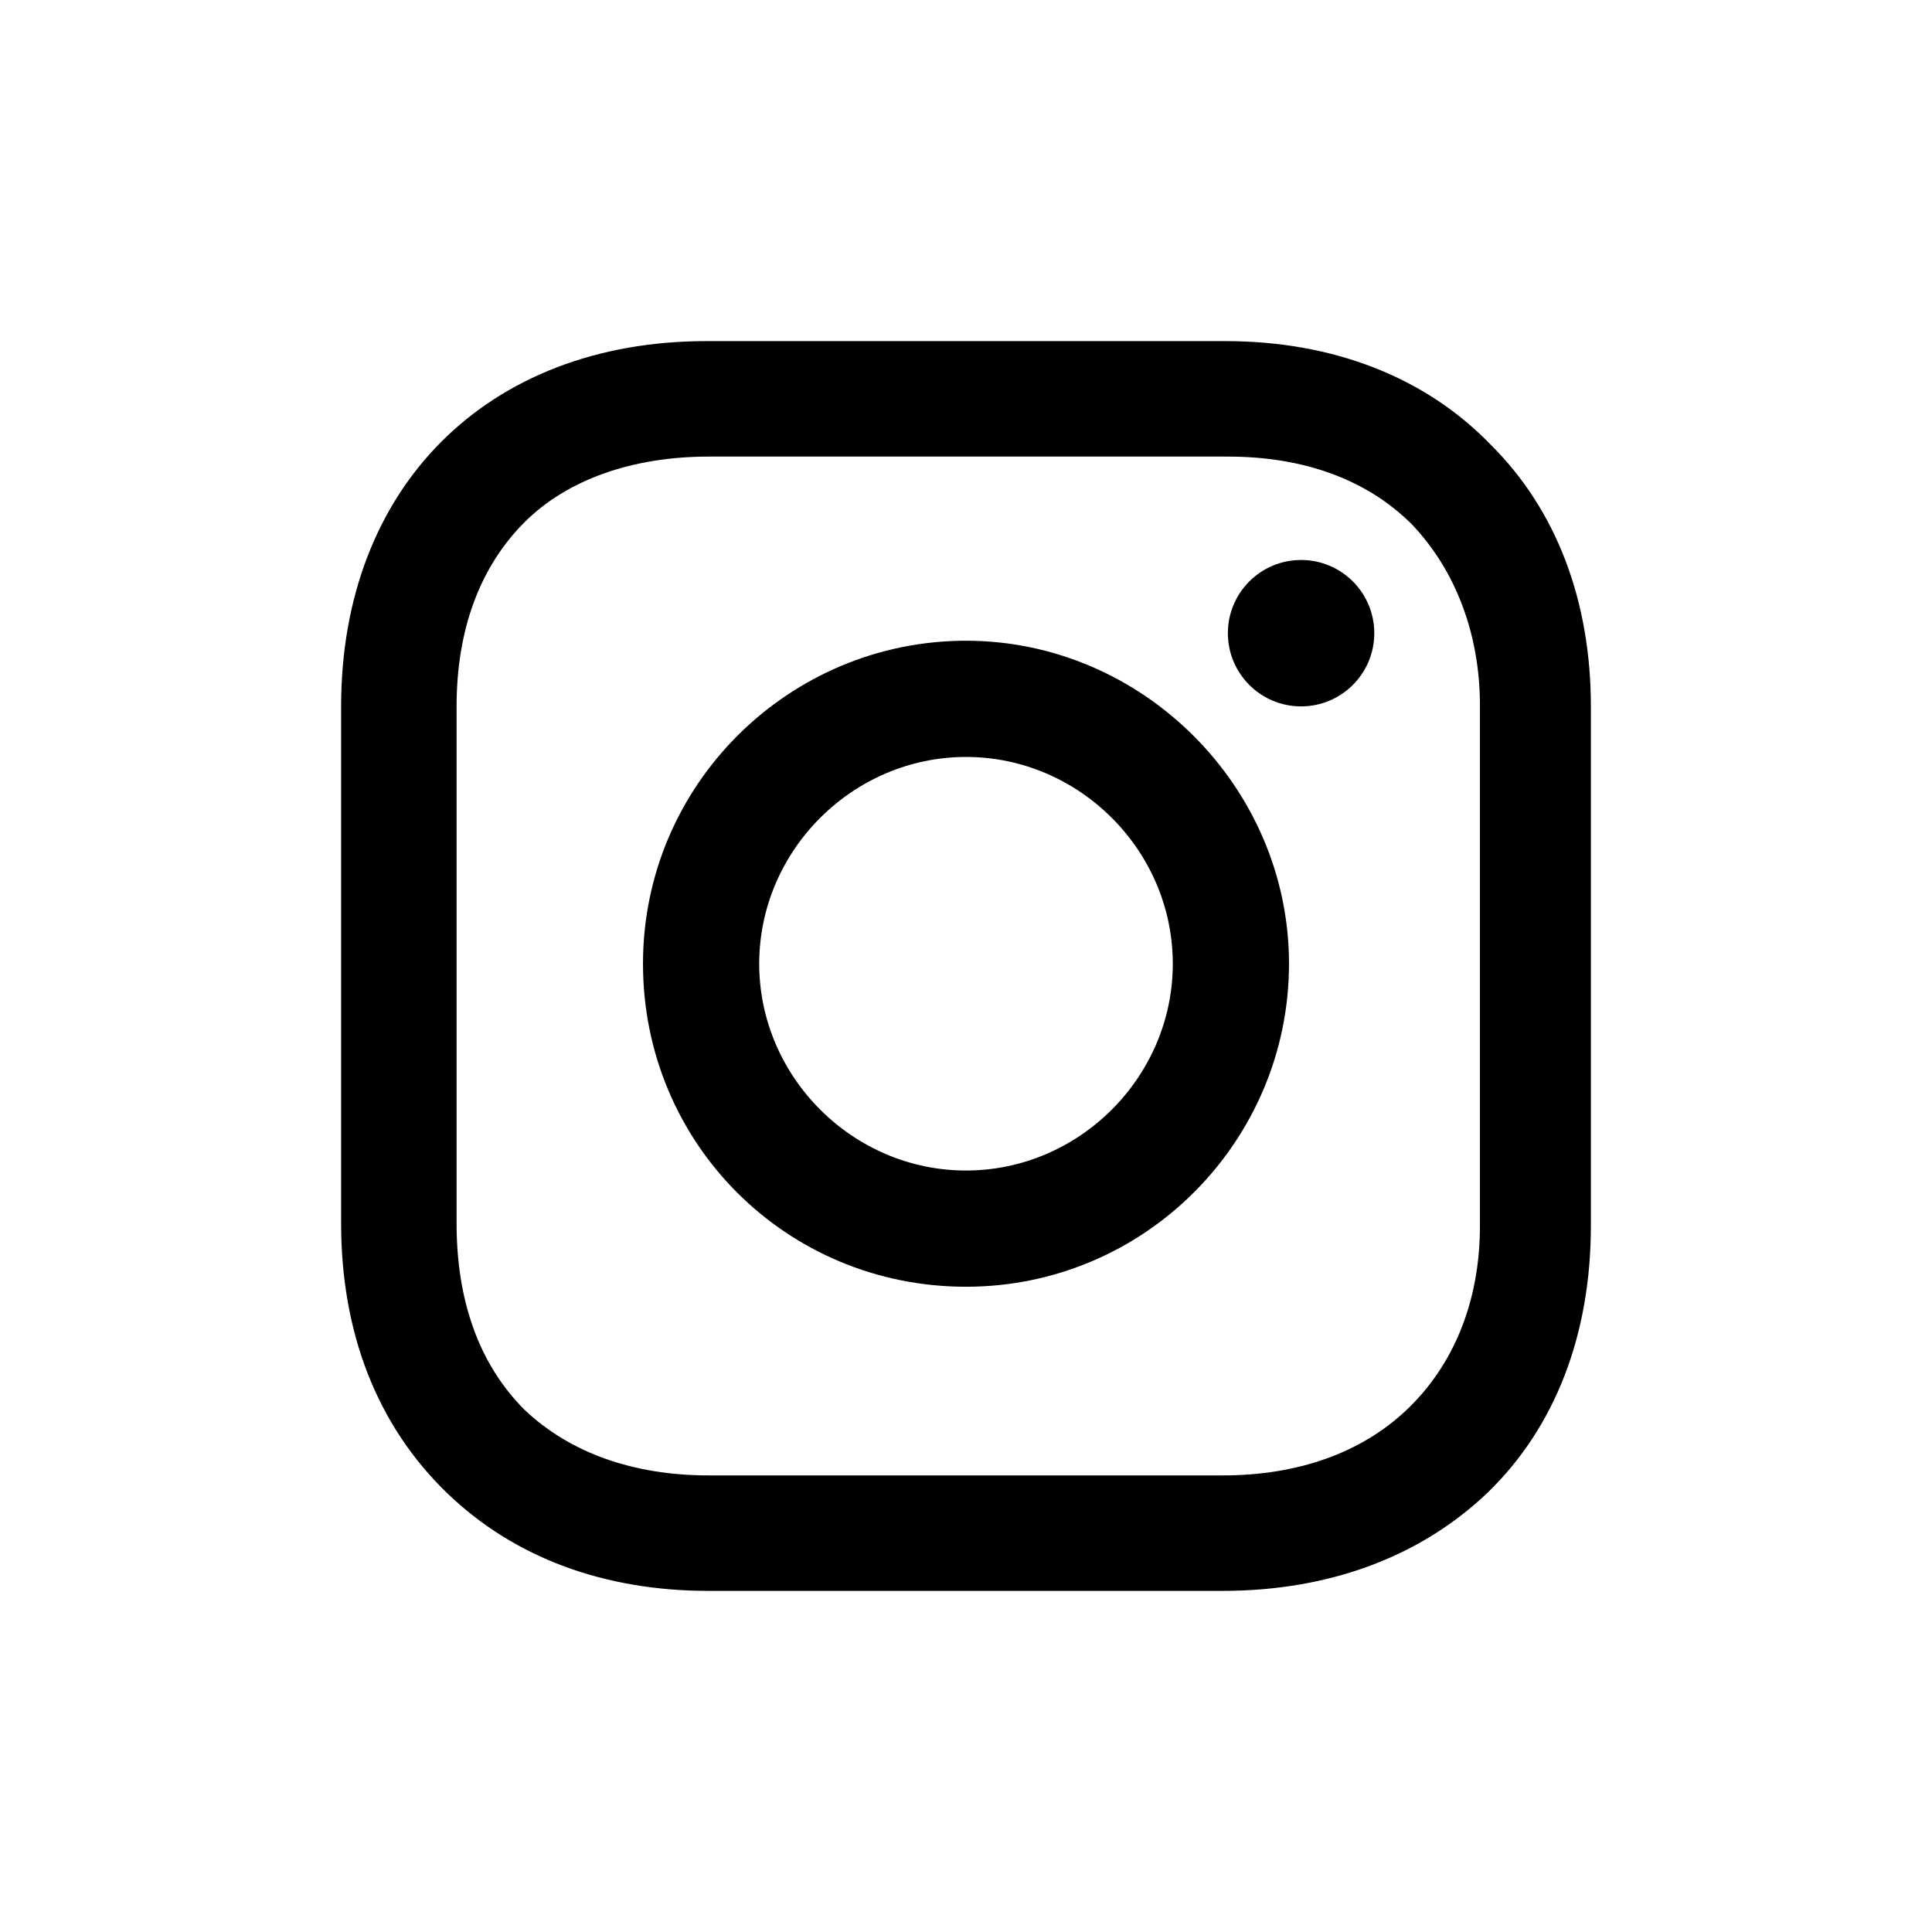
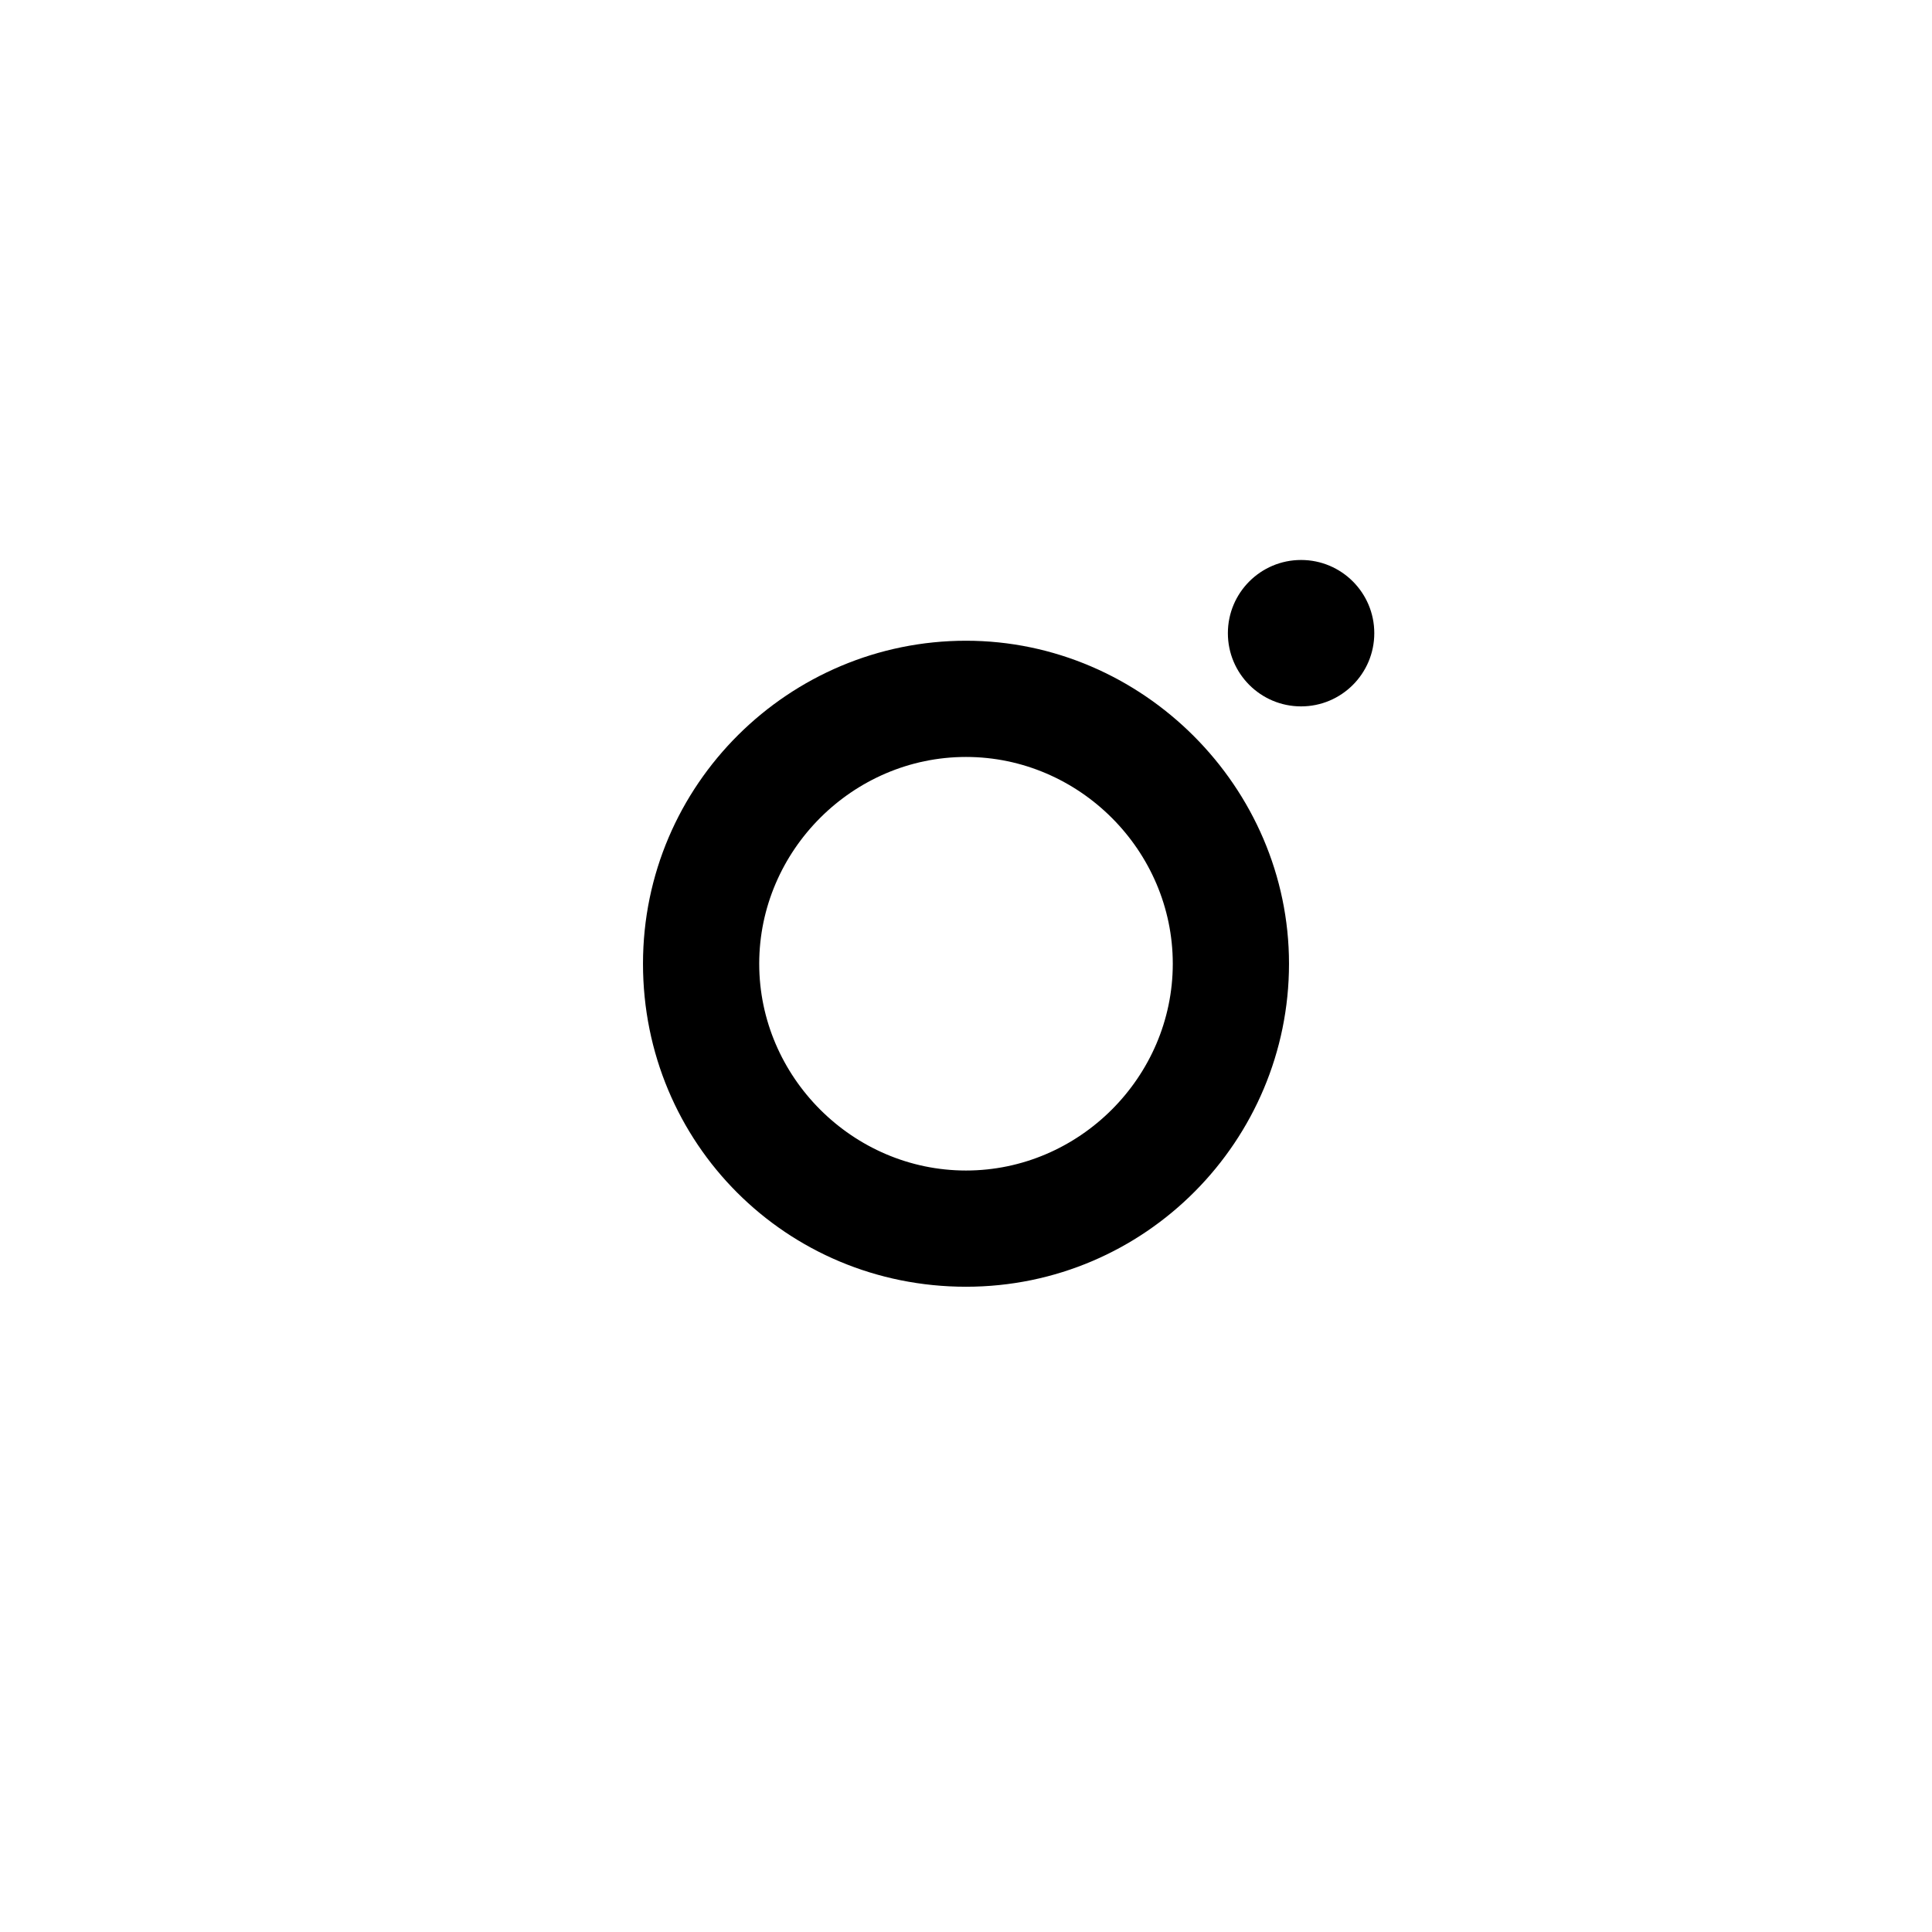
<svg xmlns="http://www.w3.org/2000/svg" version="1.1" id="Layer_1" x="0px" y="0px" viewBox="0 0 256 256" style="enable-background:new 0 0 256 256;" xml:space="preserve">
  <g>
    <path d="M128,84.9c-23.4,0-42.8,19-42.8,42.8s19,42.8,42.8,42.8s42.8-19.4,42.8-42.8S151.4,84.9,128,84.9z M128,155.1   c-15,0-27.4-12.4-27.4-27.4s12.4-27.4,27.4-27.4s27.4,12.4,27.4,27.4S143,155.1,128,155.1z" />
    <circle cx="172.4" cy="83.9" r="9.7" />
-     <path d="M197.5,58.9c-8.7-9-21-13.7-35.1-13.7H93.6c-29.1,0-48.4,19.4-48.4,48.4v68.5c0,14.4,4.7,26.7,14,35.7c9,8.7,21,13,34.7,13   h68.1c14.4,0,26.4-4.7,35.1-13c9-8.7,13.7-21,13.7-35.4V93.6C210.8,79.6,206.2,67.5,197.5,58.9z M196.1,162.4   c0,10.4-3.7,18.7-9.7,24.4s-14.4,8.7-24.4,8.7H93.9c-10,0-18.4-3-24.4-8.7c-6-6-9-14.4-9-24.7V93.6c0-10,3-18.4,9-24.4   c5.7-5.7,14.4-8.7,24.4-8.7h68.8c10,0,18.4,3,24.4,9c5.7,6,9,14.4,9,24V162.4L196.1,162.4z" />
  </g>
</svg>